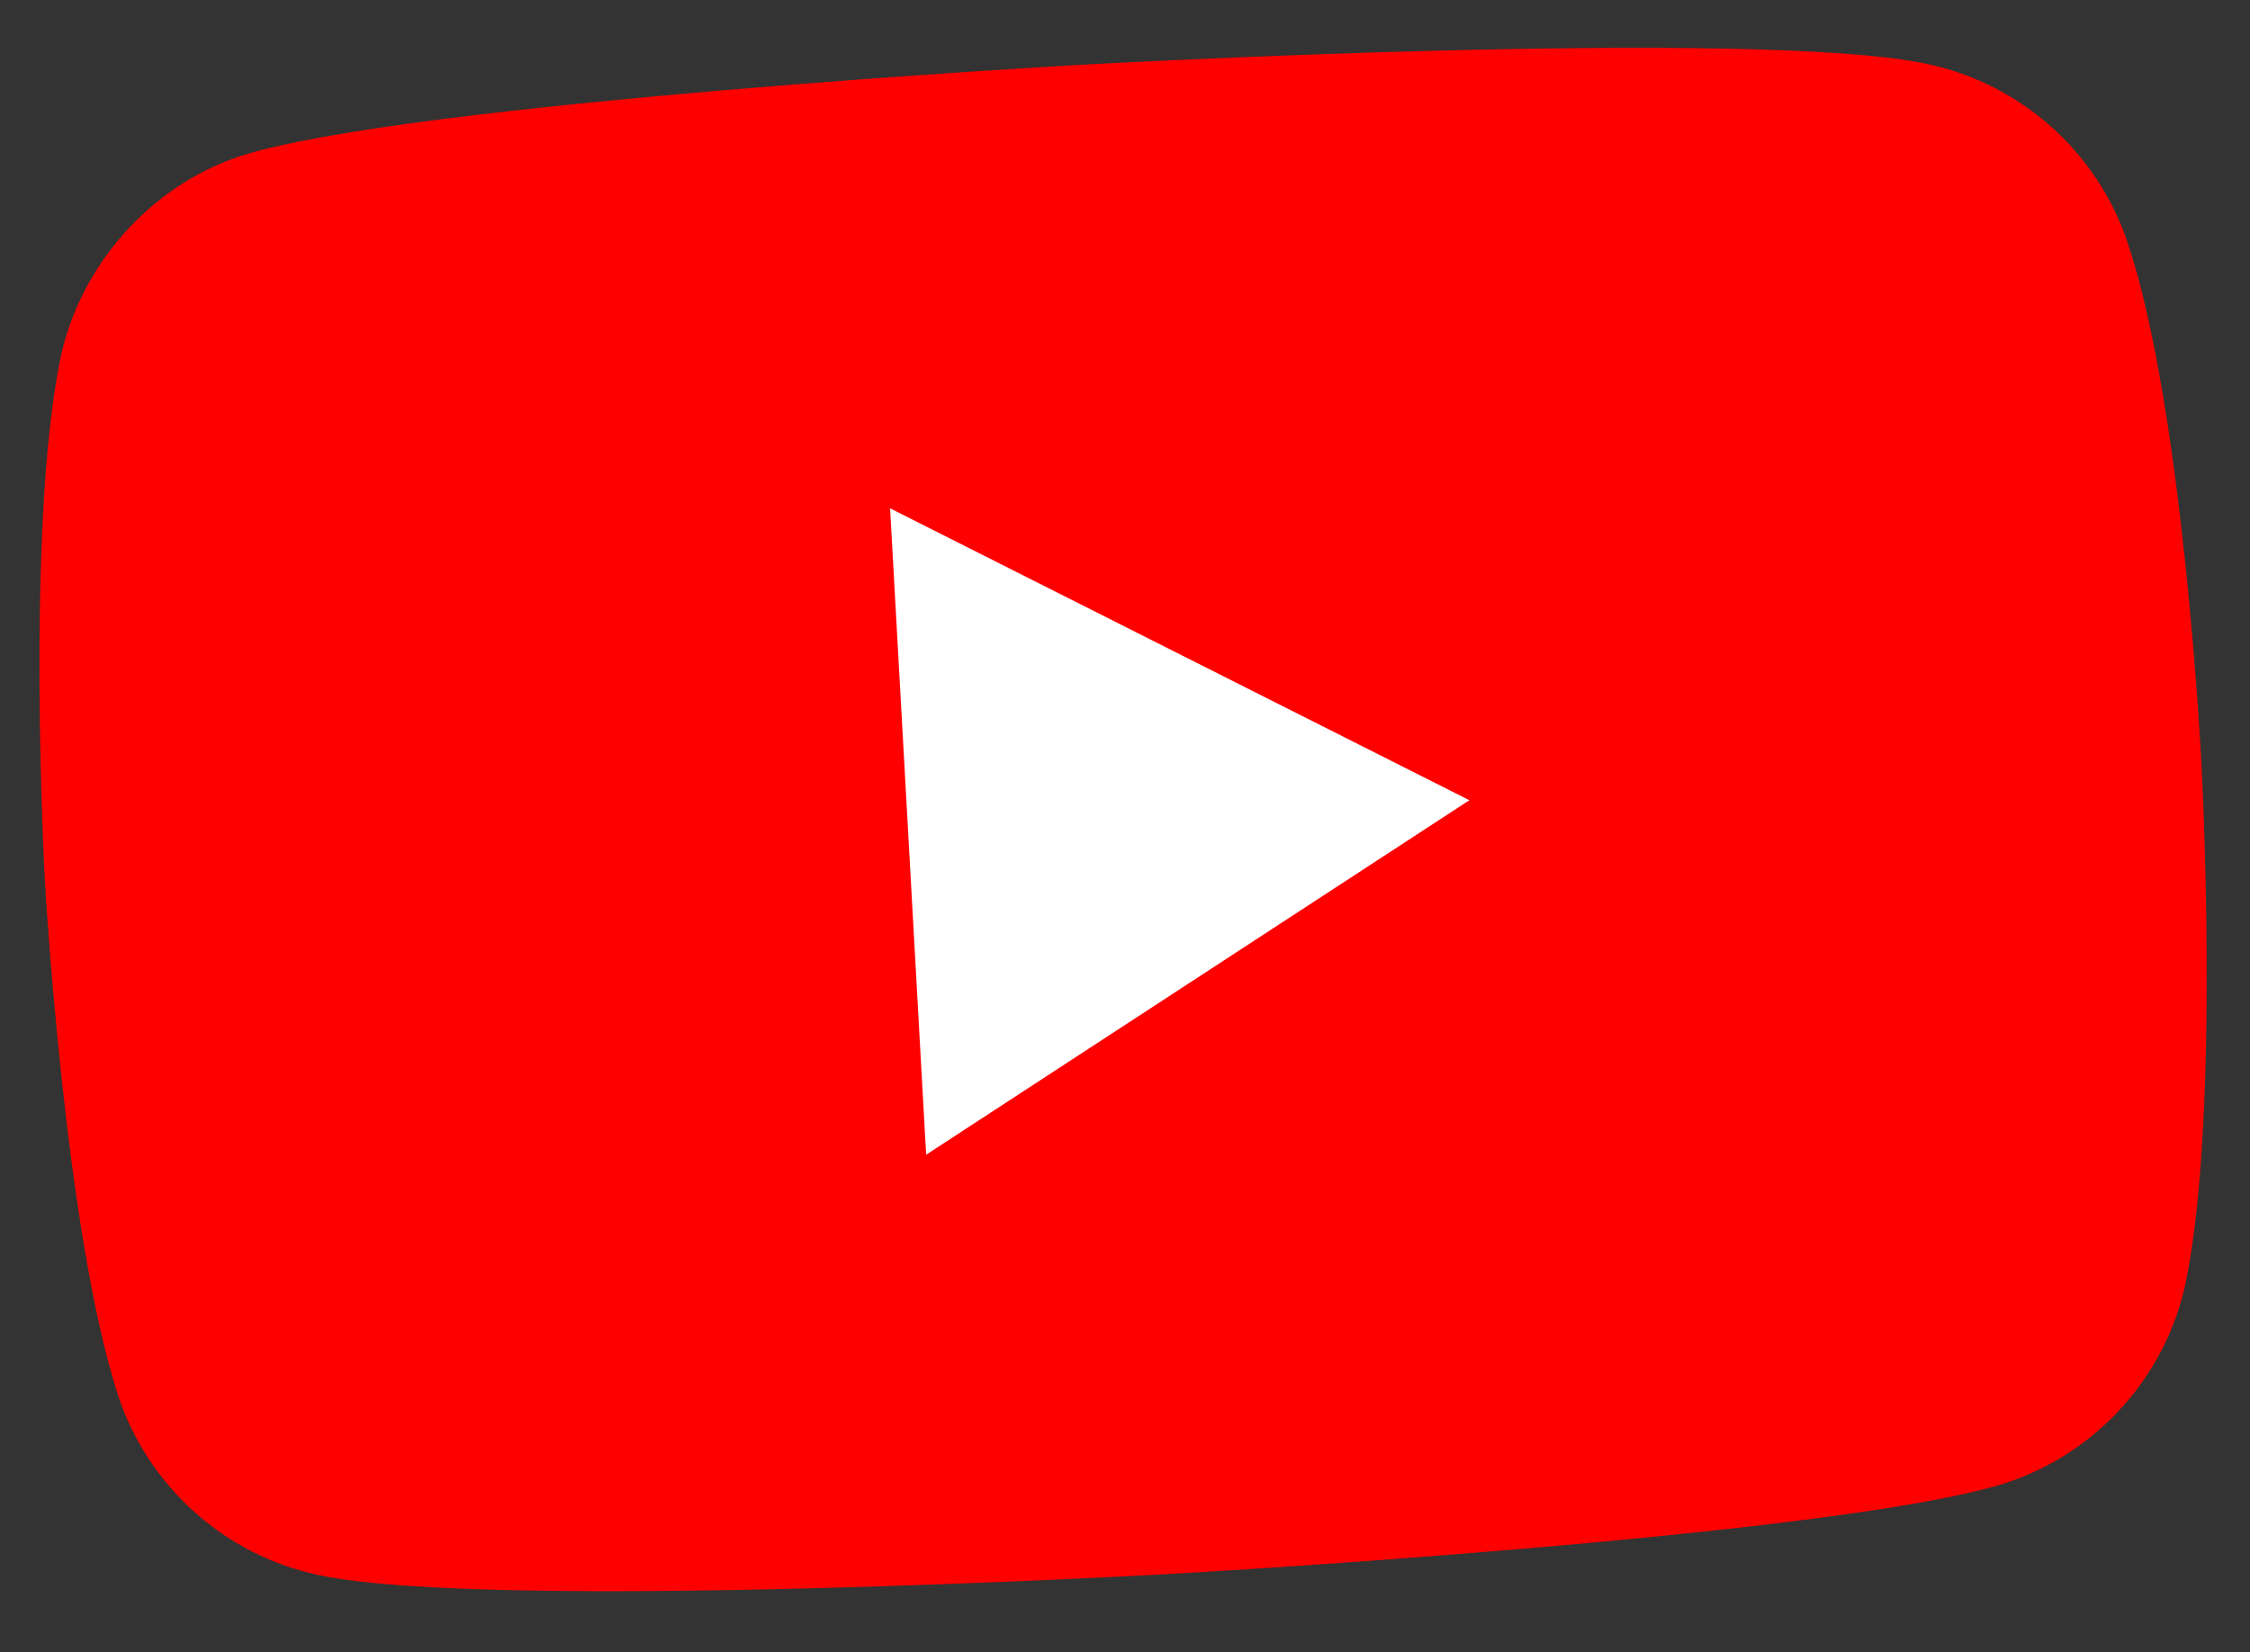
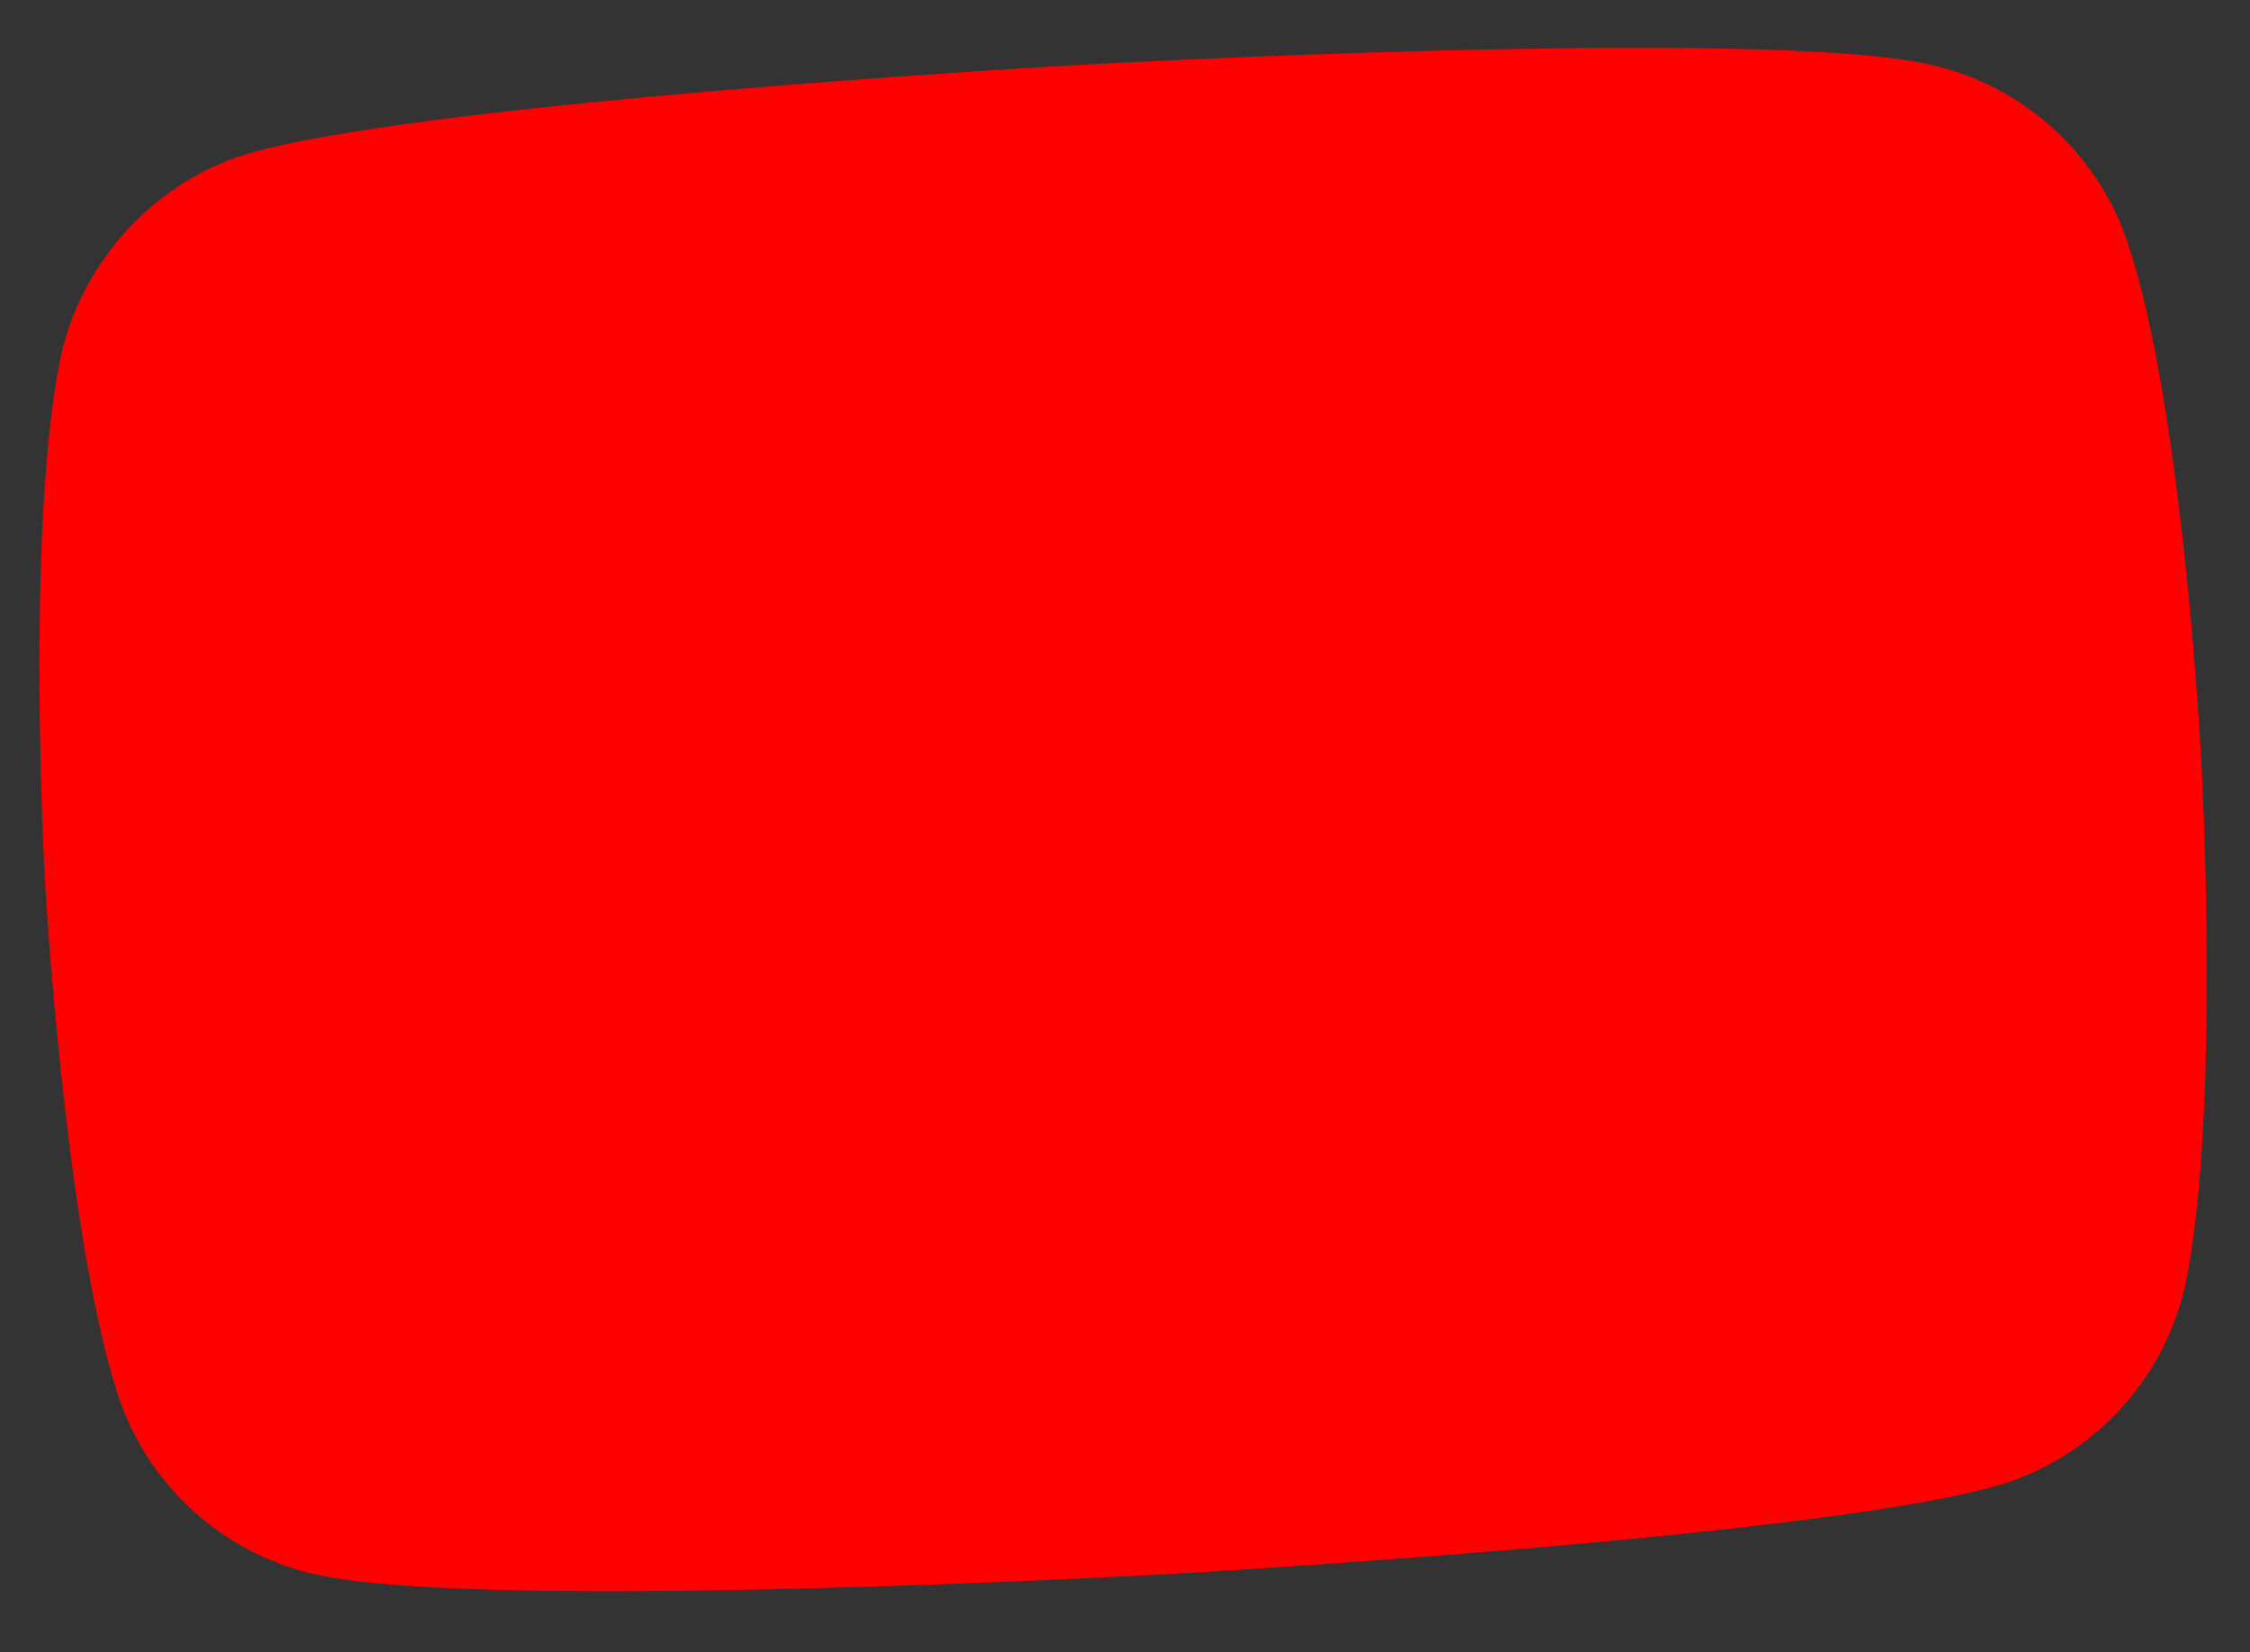
<svg xmlns="http://www.w3.org/2000/svg" width="113" height="83" viewBox="0 0 113 83" fill="none">
  <rect x="0" y="0" width="113" height="83" fill="#333333" stroke="none" />
  <path d="M106.866 12.226C105.359 7.656 101.497 4.203 96.789 3.213C88.185 1.366 54.286 3.256 54.286 3.256C54.286 3.256 20.388 5.146 12.038 7.85C7.558 9.352 4.02 13.308 3.031 18.016C1.273 26.614 2.253 44.188 2.253 44.188C2.253 44.188 3.238 61.85 5.935 70.112C7.443 74.68 11.304 78.134 16.013 79.125C24.706 80.966 58.515 79.081 58.515 79.081C58.515 79.081 92.413 77.191 100.763 74.488C105.333 72.981 108.786 69.119 109.777 64.411C111.534 55.812 110.554 38.239 110.554 38.239C110.554 38.239 109.659 20.571 106.866 12.226Z" fill="#FF0000" />
-   <path d="M46.513 58.007L73.796 40.199L44.702 25.535L46.513 58.007Z" fill="white" />
</svg>